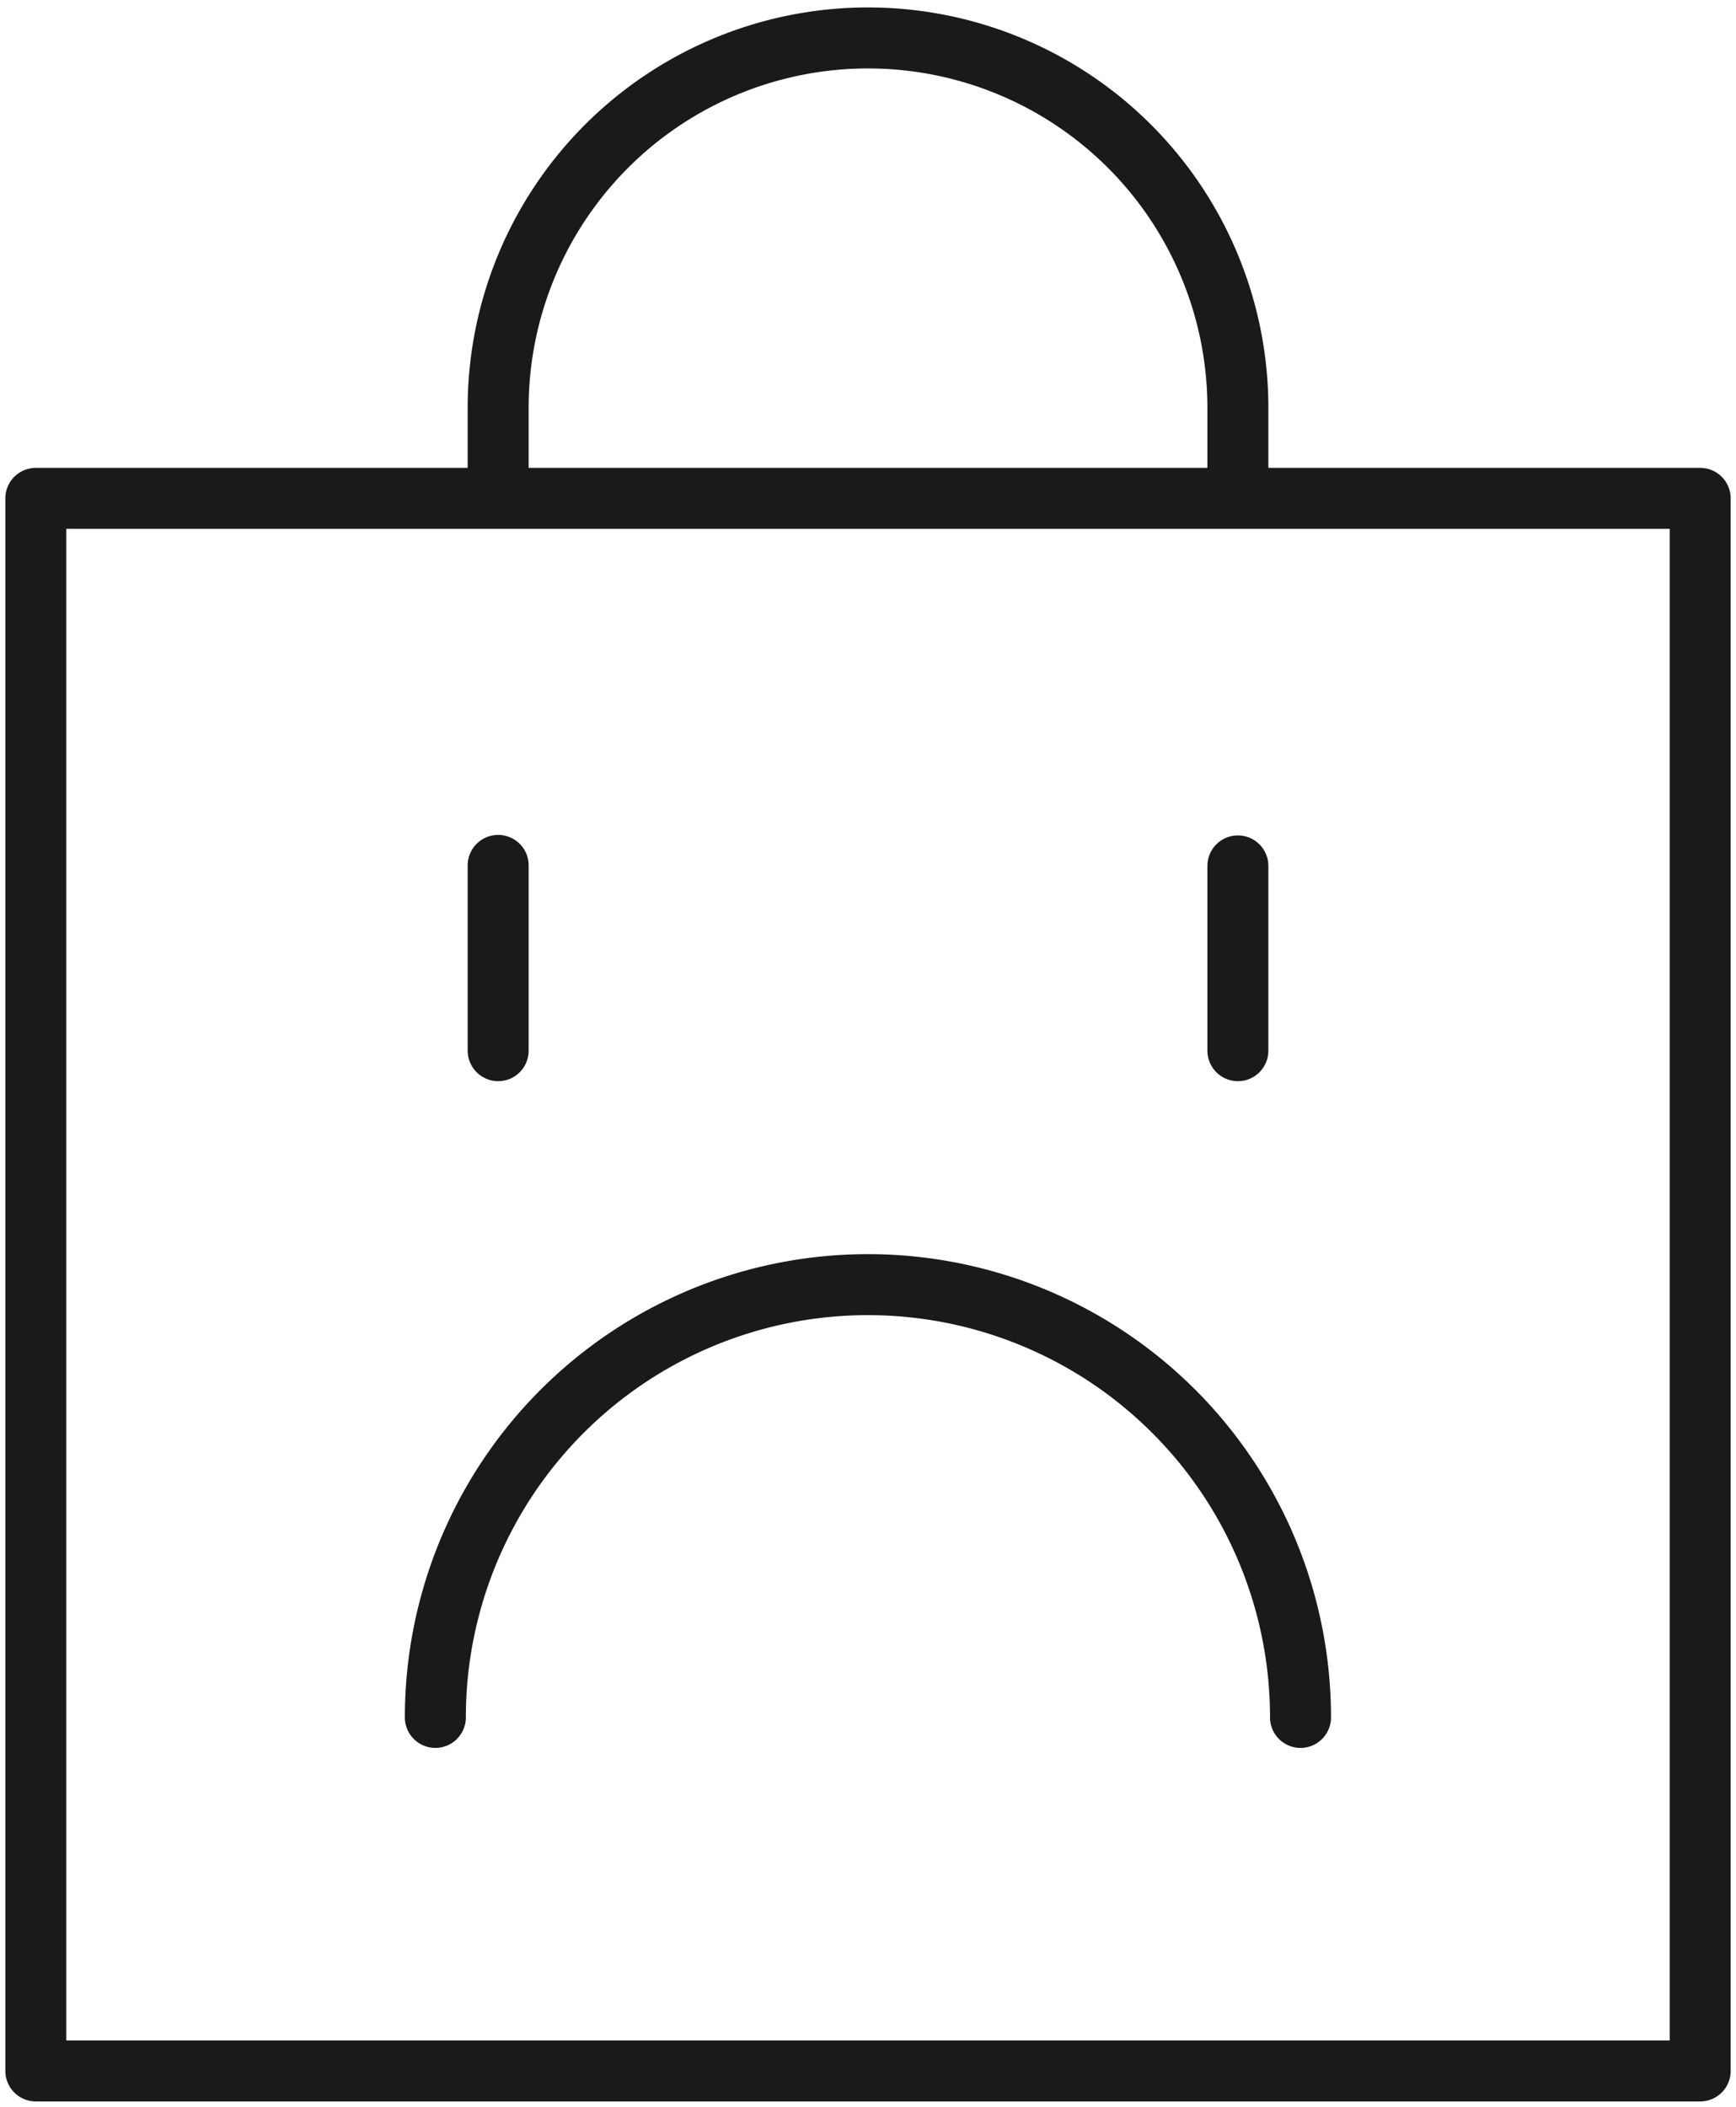
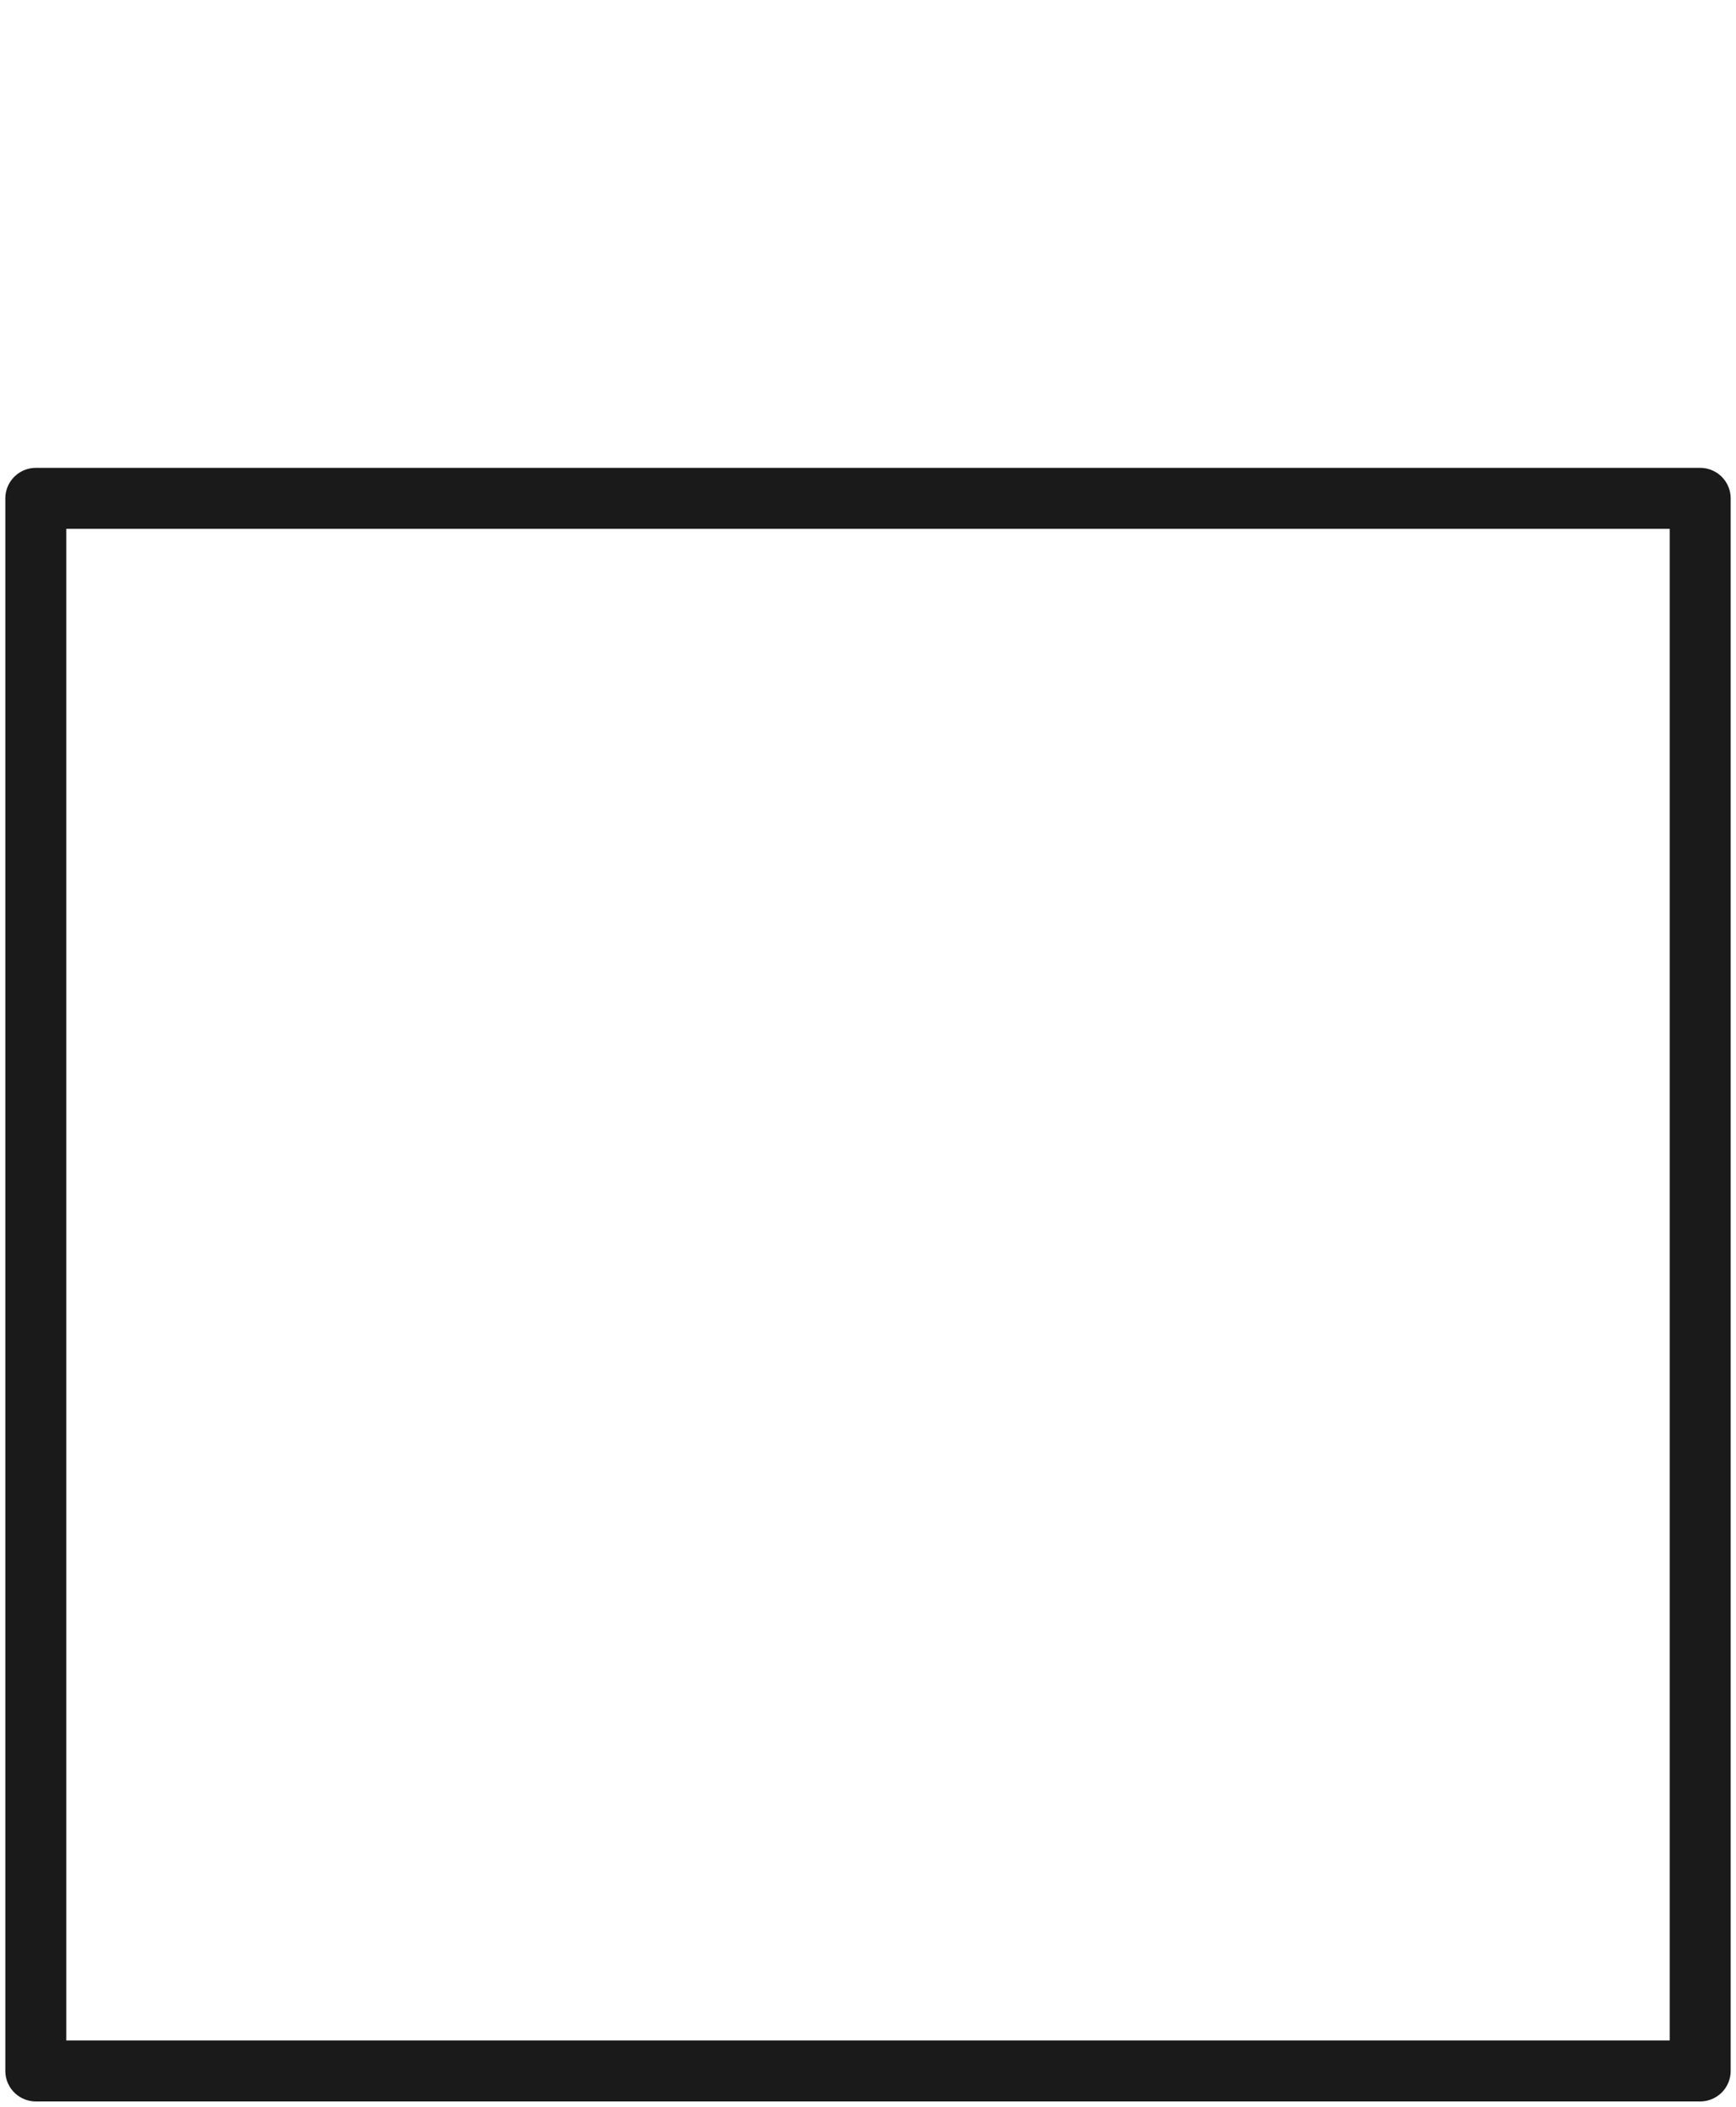
<svg xmlns="http://www.w3.org/2000/svg" id="Gruppe_2843" data-name="Gruppe 2843" width="142.346" height="172.675" viewBox="0 0 142.346 172.675">
  <defs>
    <clipPath id="clip-path">
      <rect id="Rechteck_738" data-name="Rechteck 738" width="142.346" height="172.675" fill="none" stroke="#1a1a1a" stroke-linecap="round" stroke-linejoin="round" stroke-width="5" />
    </clipPath>
  </defs>
  <g id="Gruppe_1573" data-name="Gruppe 1573">
    <g id="Gruppe_1572" data-name="Gruppe 1572" clip-path="url(#clip-path)">
      <rect id="Rechteck_737" data-name="Rechteck 737" width="136.472" height="128.891" transform="translate(2.937 40.847)" fill="none" stroke="#1a1a1a" stroke-linecap="round" stroke-linejoin="round" stroke-miterlimit="10" stroke-width="5" />
    </g>
  </g>
-   <line id="Linie_707" data-name="Linie 707" y2="15.144" transform="translate(101.502 70.972)" fill="none" stroke="#1a1a1a" stroke-linecap="round" stroke-miterlimit="10" stroke-width="5" />
  <g id="Gruppe_1575" data-name="Gruppe 1575">
    <g id="Gruppe_1574" data-name="Gruppe 1574" clip-path="url(#clip-path)">
-       <path id="Pfad_120" data-name="Pfad 120" d="M20.858,37.557v-5.73a30.328,30.328,0,0,1,60.655,0v5.785" transform="translate(19.989 1.437)" fill="none" stroke="#1a1a1a" stroke-linecap="round" stroke-linejoin="round" stroke-miterlimit="10" stroke-width="5" />
-       <line id="Linie_708" data-name="Linie 708" y1="15.185" transform="translate(40.847 70.93)" fill="none" stroke="#1a1a1a" stroke-linecap="round" stroke-miterlimit="10" stroke-width="5" />
-       <path id="Pfad_121" data-name="Pfad 121" d="M18.229,89.237a35.47,35.47,0,1,1,70.94,0" transform="translate(17.469 51.525)" fill="none" stroke="#1a1a1a" stroke-linecap="round" stroke-linejoin="round" stroke-miterlimit="10" stroke-width="5" />
-     </g>
+       </g>
  </g>
</svg>